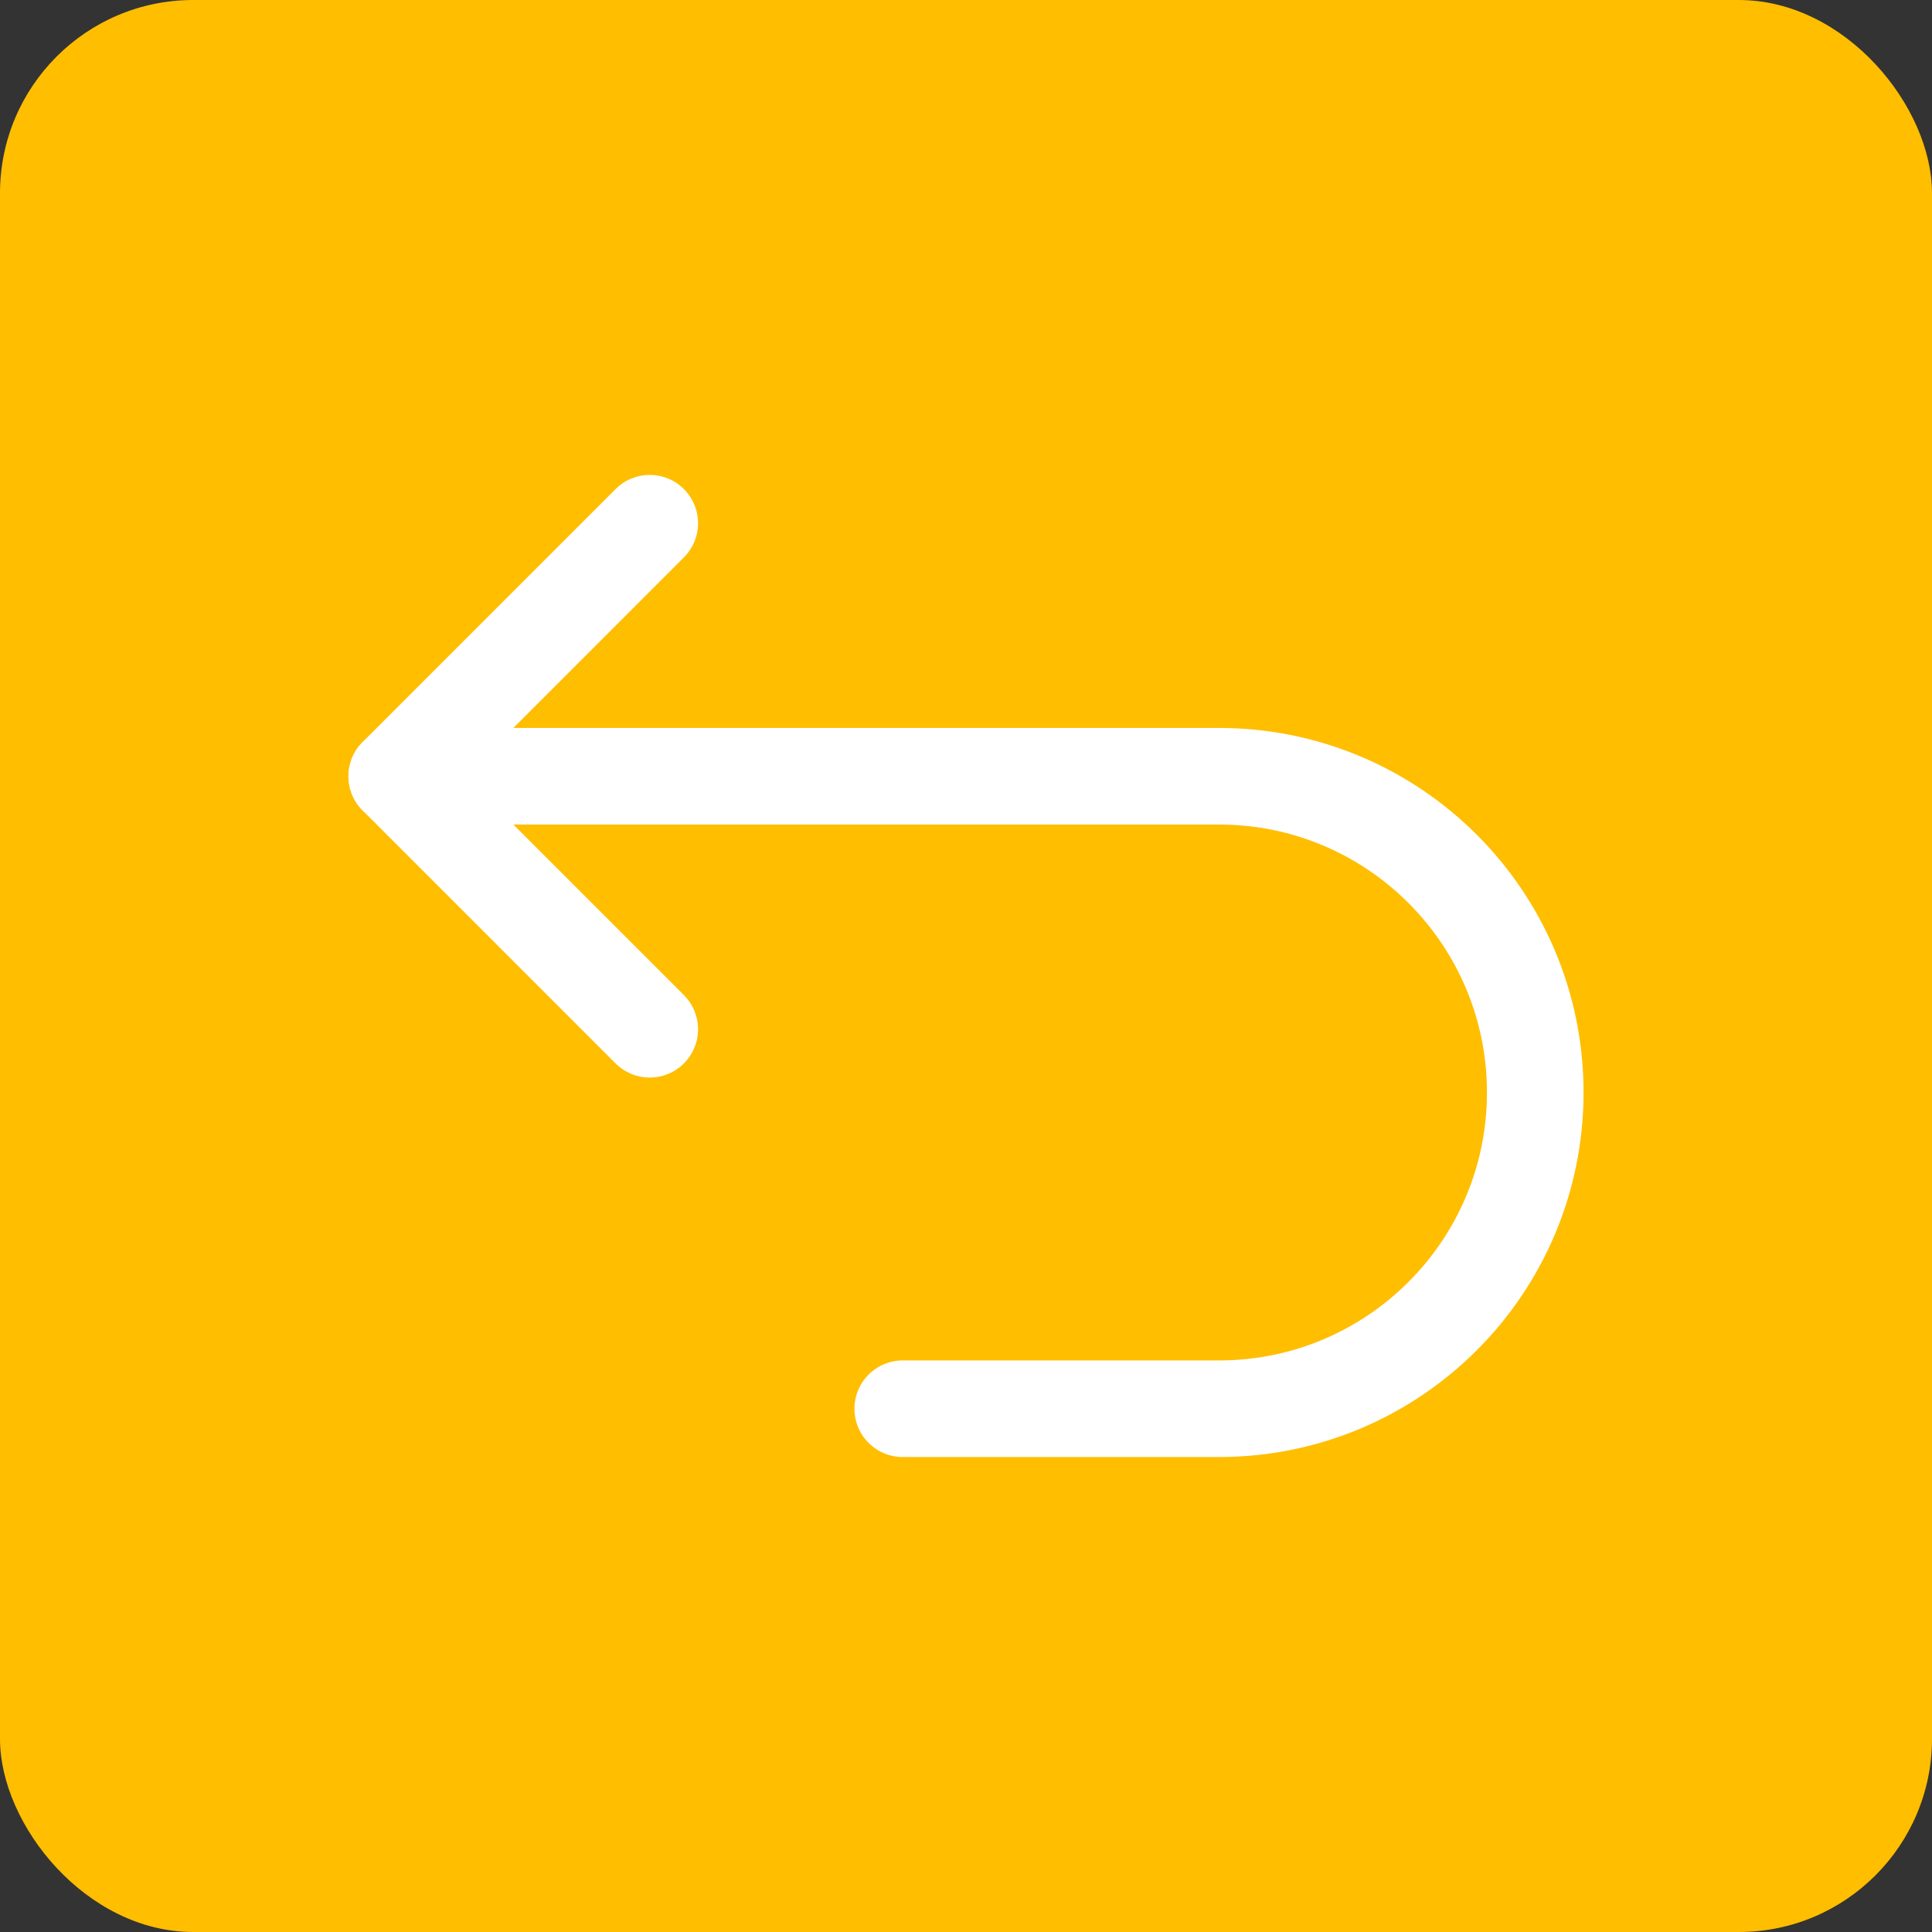
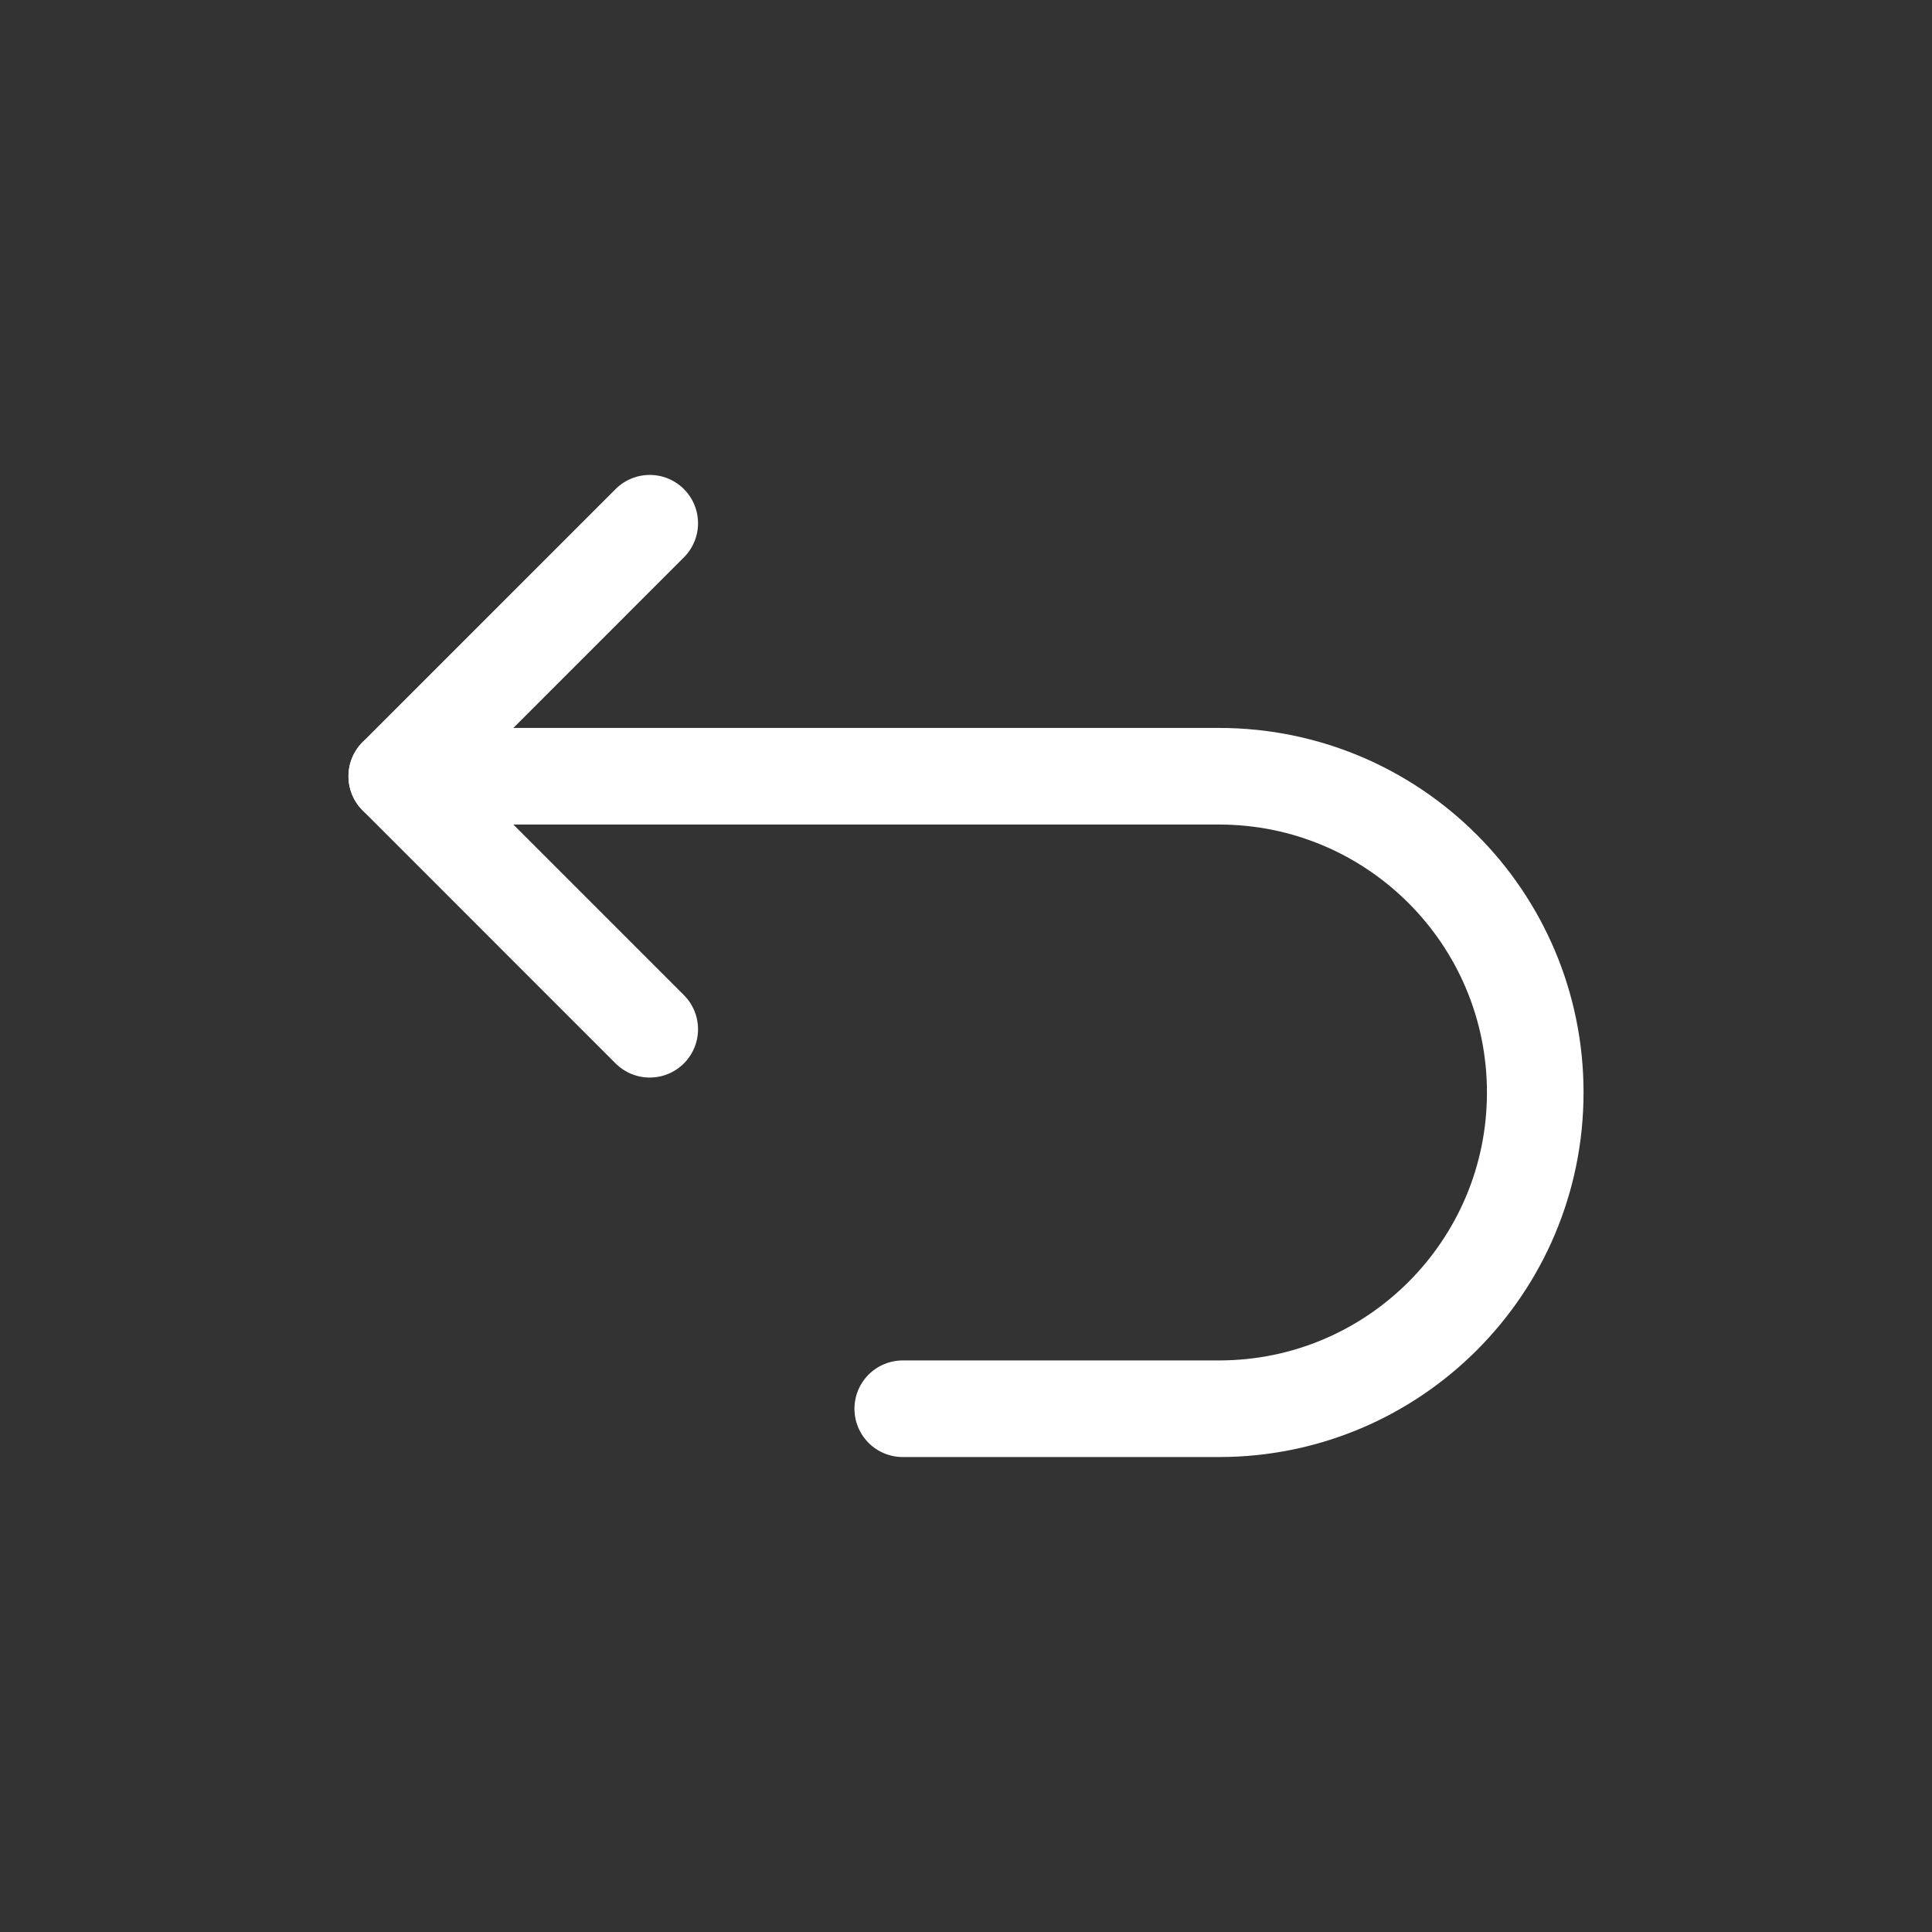
<svg xmlns="http://www.w3.org/2000/svg" width="50" height="50" viewBox="0 0 50 50" fill="none">
  <rect x="0" y="0" width="50" height="50" fill="#333333" stroke="none" />
-   <rect width="50" height="50" rx="5" fill="#FFBE00" />
  <path d="M16.815 26.637L10.268 20.089L16.815 13.541" stroke="white" stroke-width="2.5" stroke-linecap="round" stroke-linejoin="round" />
  <path d="M23.363 36.458H31.547C36.068 36.458 39.732 32.794 39.732 28.273C39.732 23.753 36.068 20.089 31.547 20.089H10.268" stroke="white" stroke-width="2.5" stroke-linecap="round" stroke-linejoin="round" />
</svg>